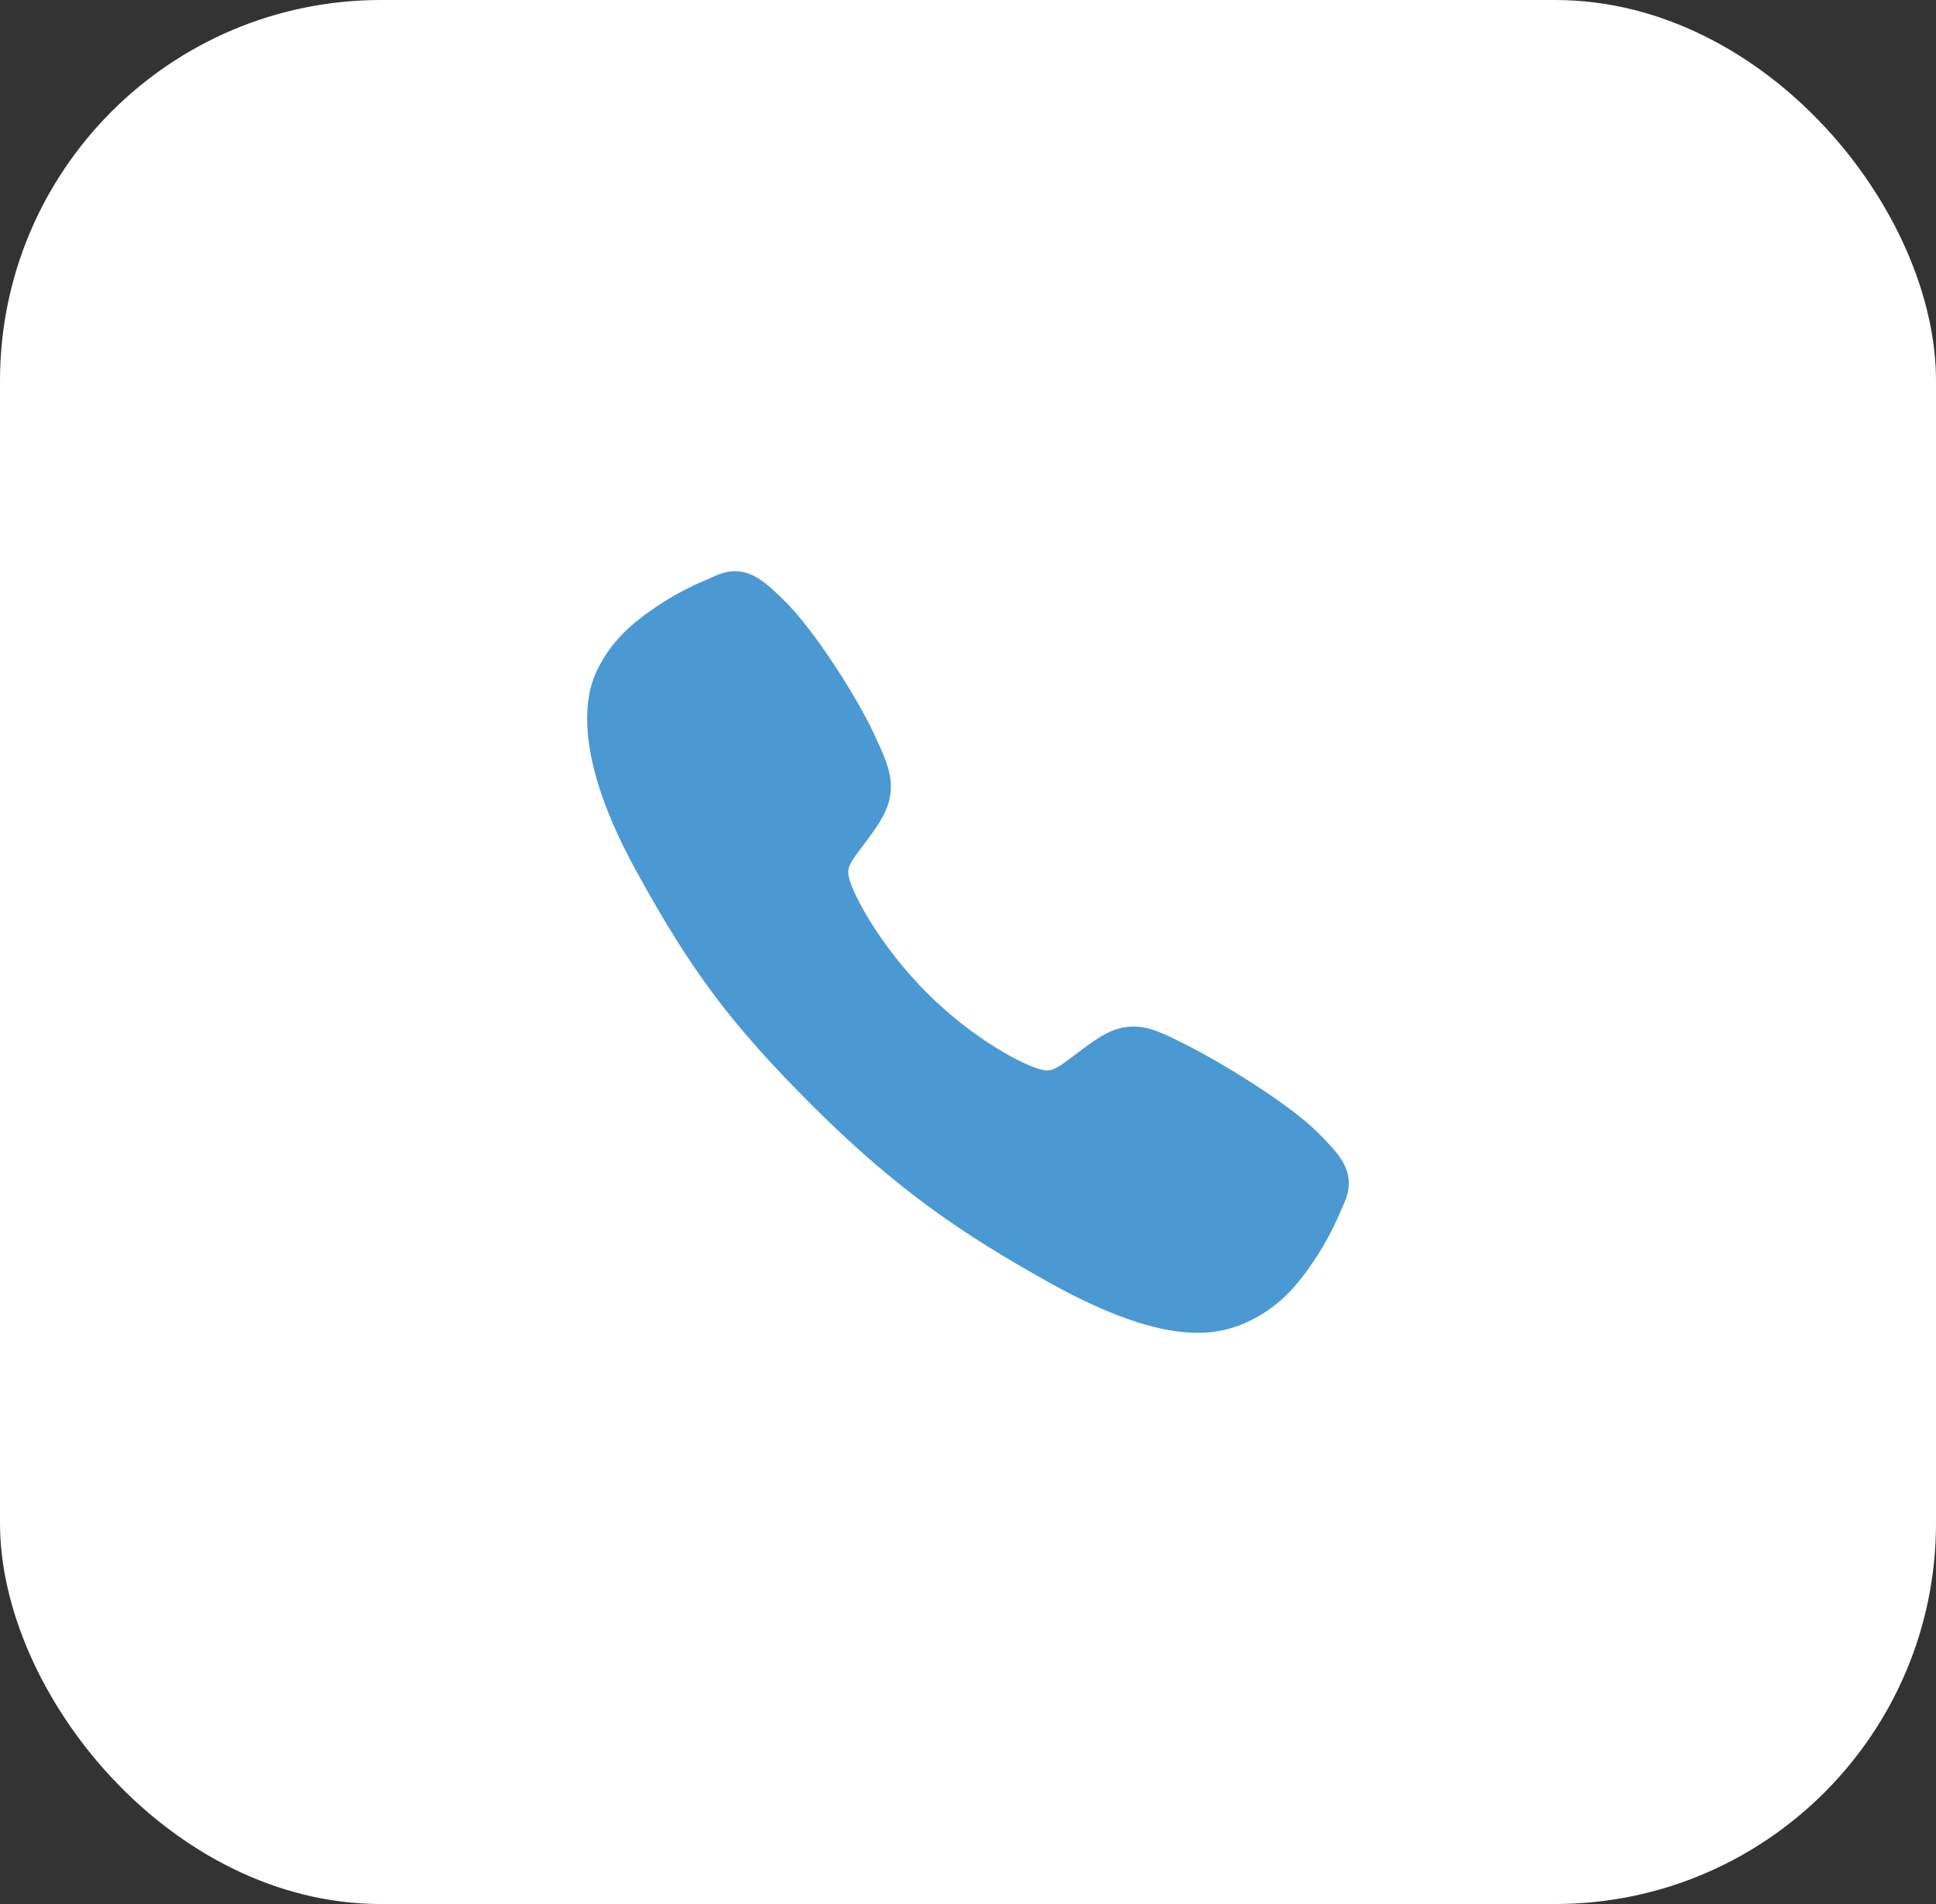
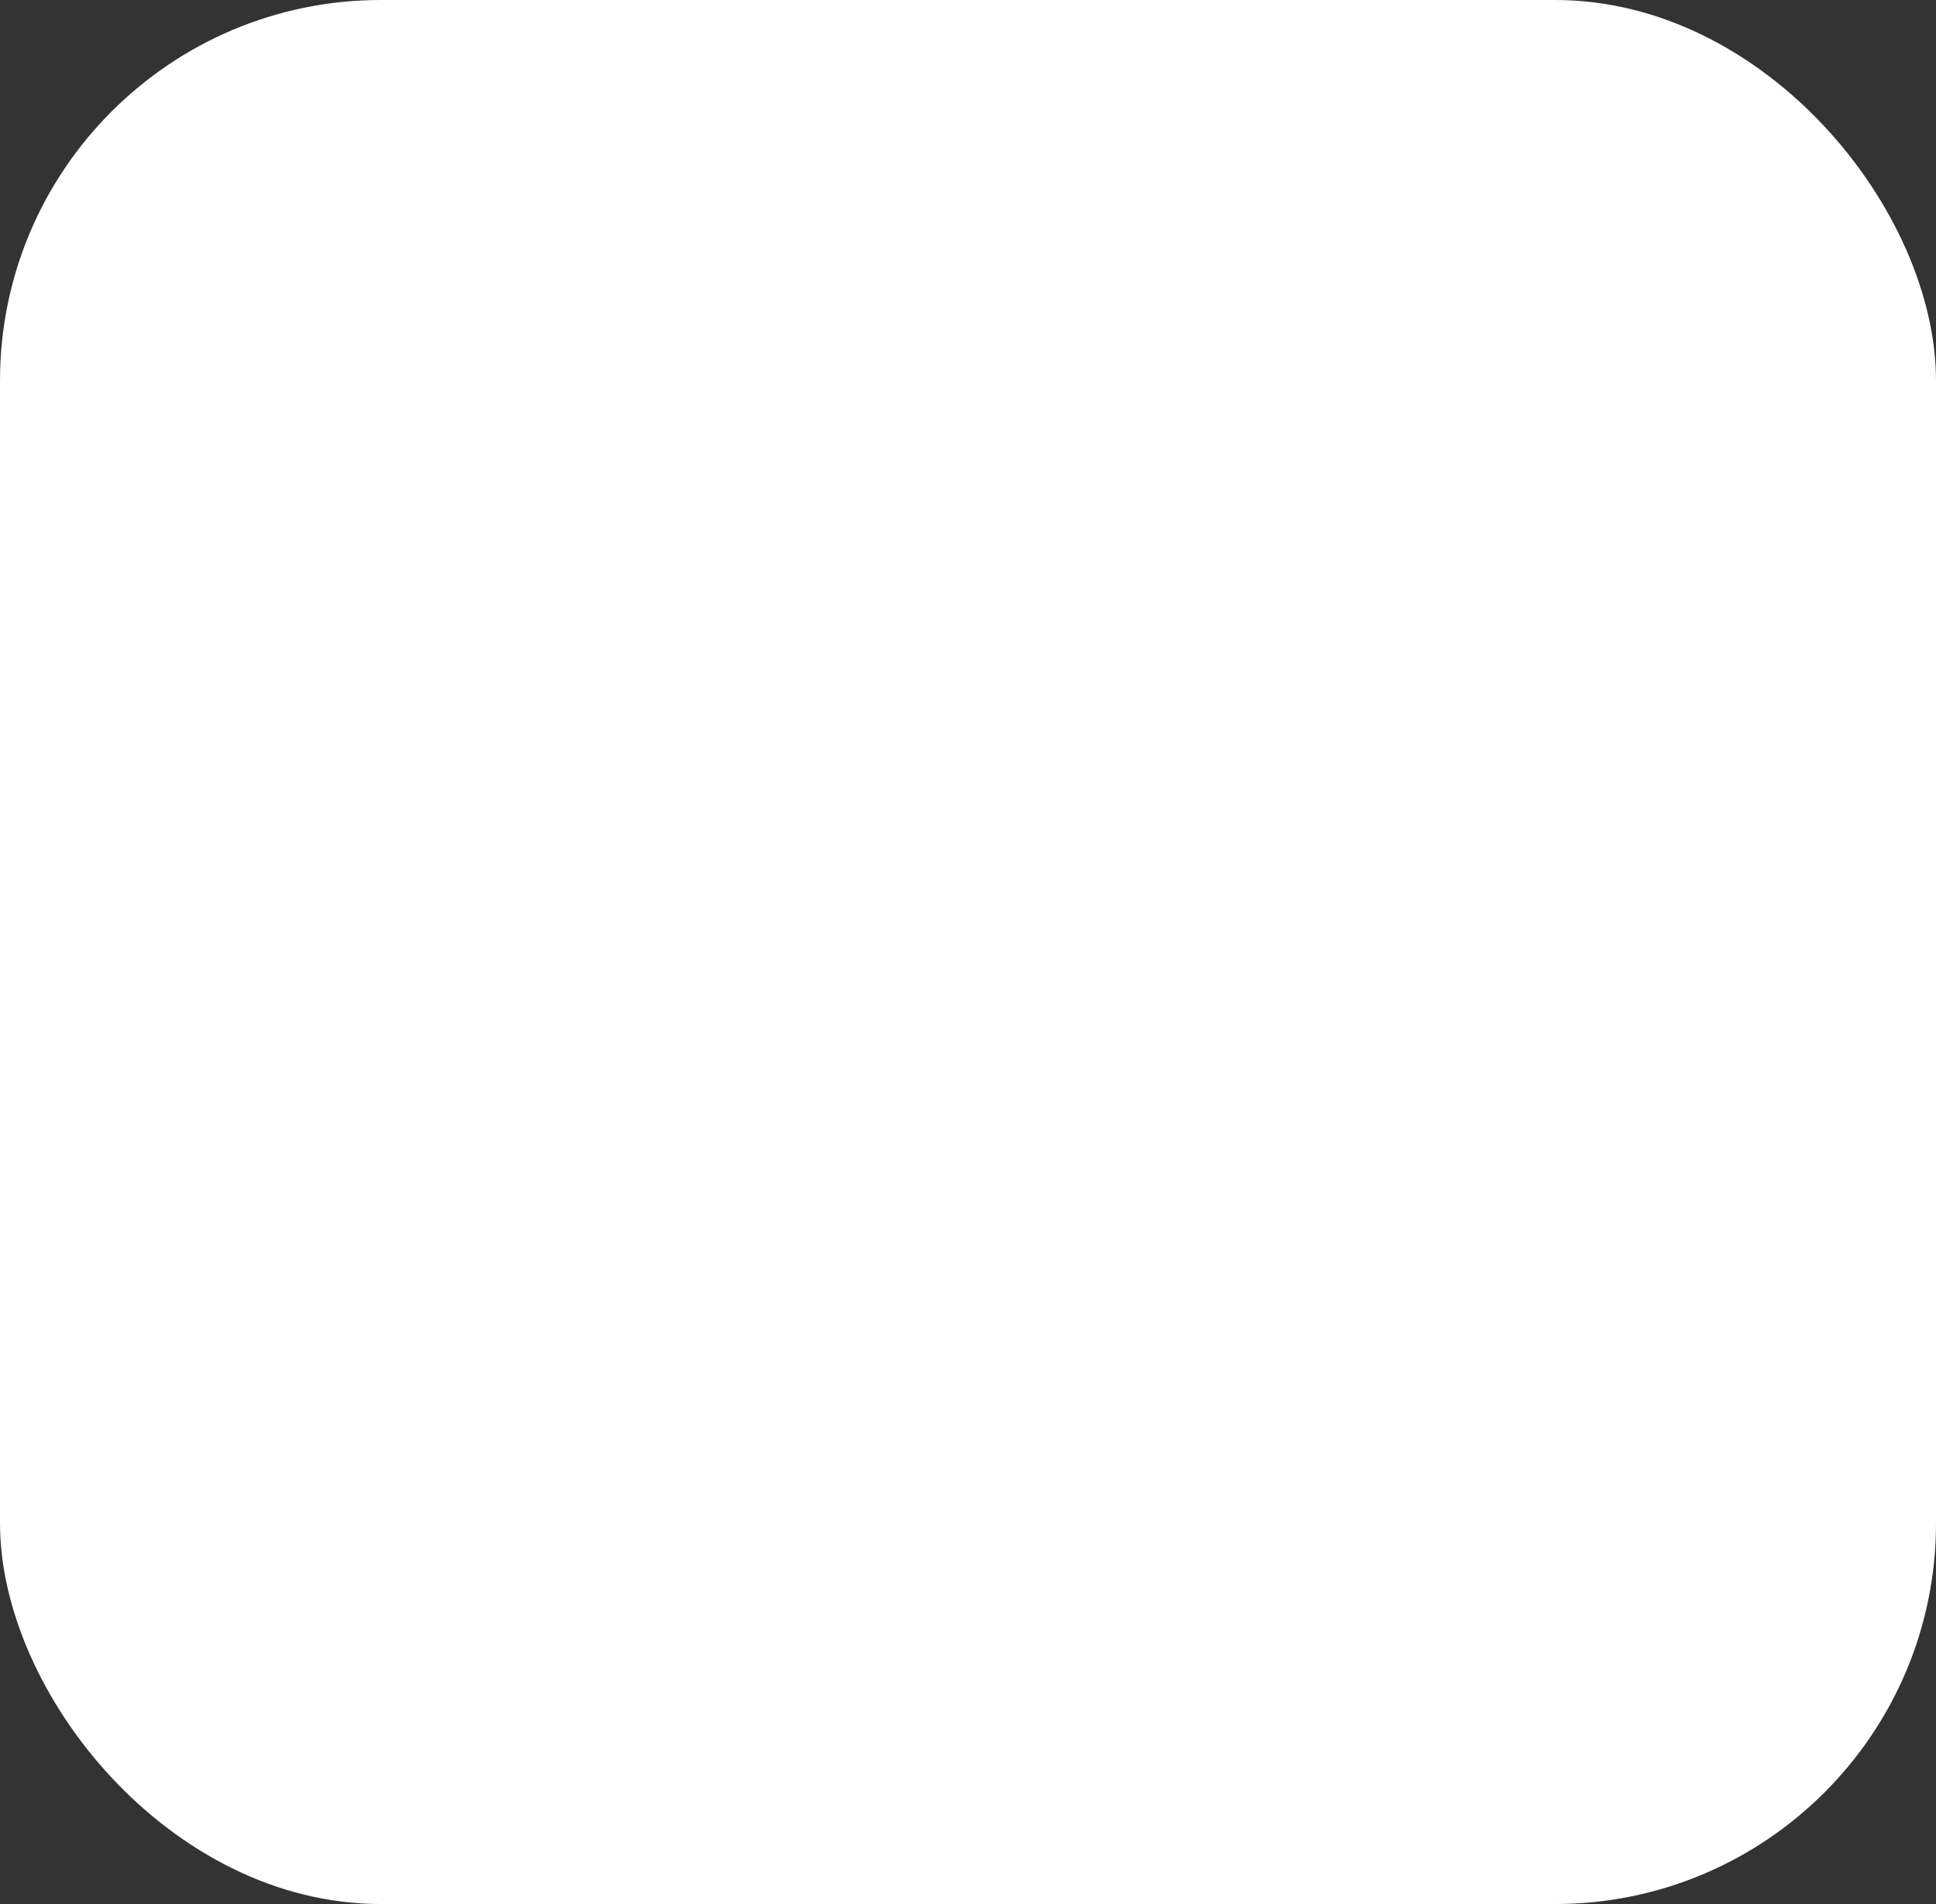
<svg xmlns="http://www.w3.org/2000/svg" width="61" height="60" viewBox="0 0 61 60" fill="none">
  <rect x="0" y="0" width="61" height="60" fill="#333333" stroke="none" />
  <rect width="61" height="60" rx="12" fill="white" />
-   <path d="M37.731 42C36.685 42 35.216 41.622 33.016 40.393C30.34 38.893 28.271 37.508 25.61 34.854C23.044 32.291 21.796 30.631 20.049 27.452C18.075 23.863 18.411 21.982 18.787 21.177C19.235 20.216 19.896 19.642 20.751 19.071C21.236 18.753 21.75 18.48 22.286 18.257C22.339 18.234 22.389 18.212 22.434 18.192C22.699 18.072 23.101 17.892 23.61 18.085C23.949 18.212 24.253 18.473 24.727 18.942C25.701 19.902 27.032 22.04 27.522 23.09C27.852 23.798 28.07 24.265 28.07 24.789C28.07 25.402 27.762 25.875 27.387 26.386C27.317 26.482 27.247 26.573 27.18 26.662C26.772 27.198 26.683 27.353 26.742 27.629C26.861 28.185 27.752 29.838 29.217 31.299C30.681 32.76 32.287 33.595 32.845 33.714C33.133 33.775 33.291 33.682 33.844 33.26C33.924 33.2 34.005 33.137 34.09 33.074C34.662 32.649 35.113 32.349 35.712 32.349H35.715C36.236 32.349 36.683 32.575 37.422 32.948C38.387 33.434 40.589 34.747 41.556 35.722C42.025 36.195 42.288 36.497 42.416 36.837C42.608 37.347 42.427 37.747 42.308 38.015C42.288 38.06 42.267 38.108 42.243 38.162C42.018 38.697 41.744 39.209 41.424 39.694C40.855 40.545 40.278 41.205 39.314 41.653C38.819 41.887 38.278 42.006 37.731 42Z" fill="#4A99D3" />
</svg>